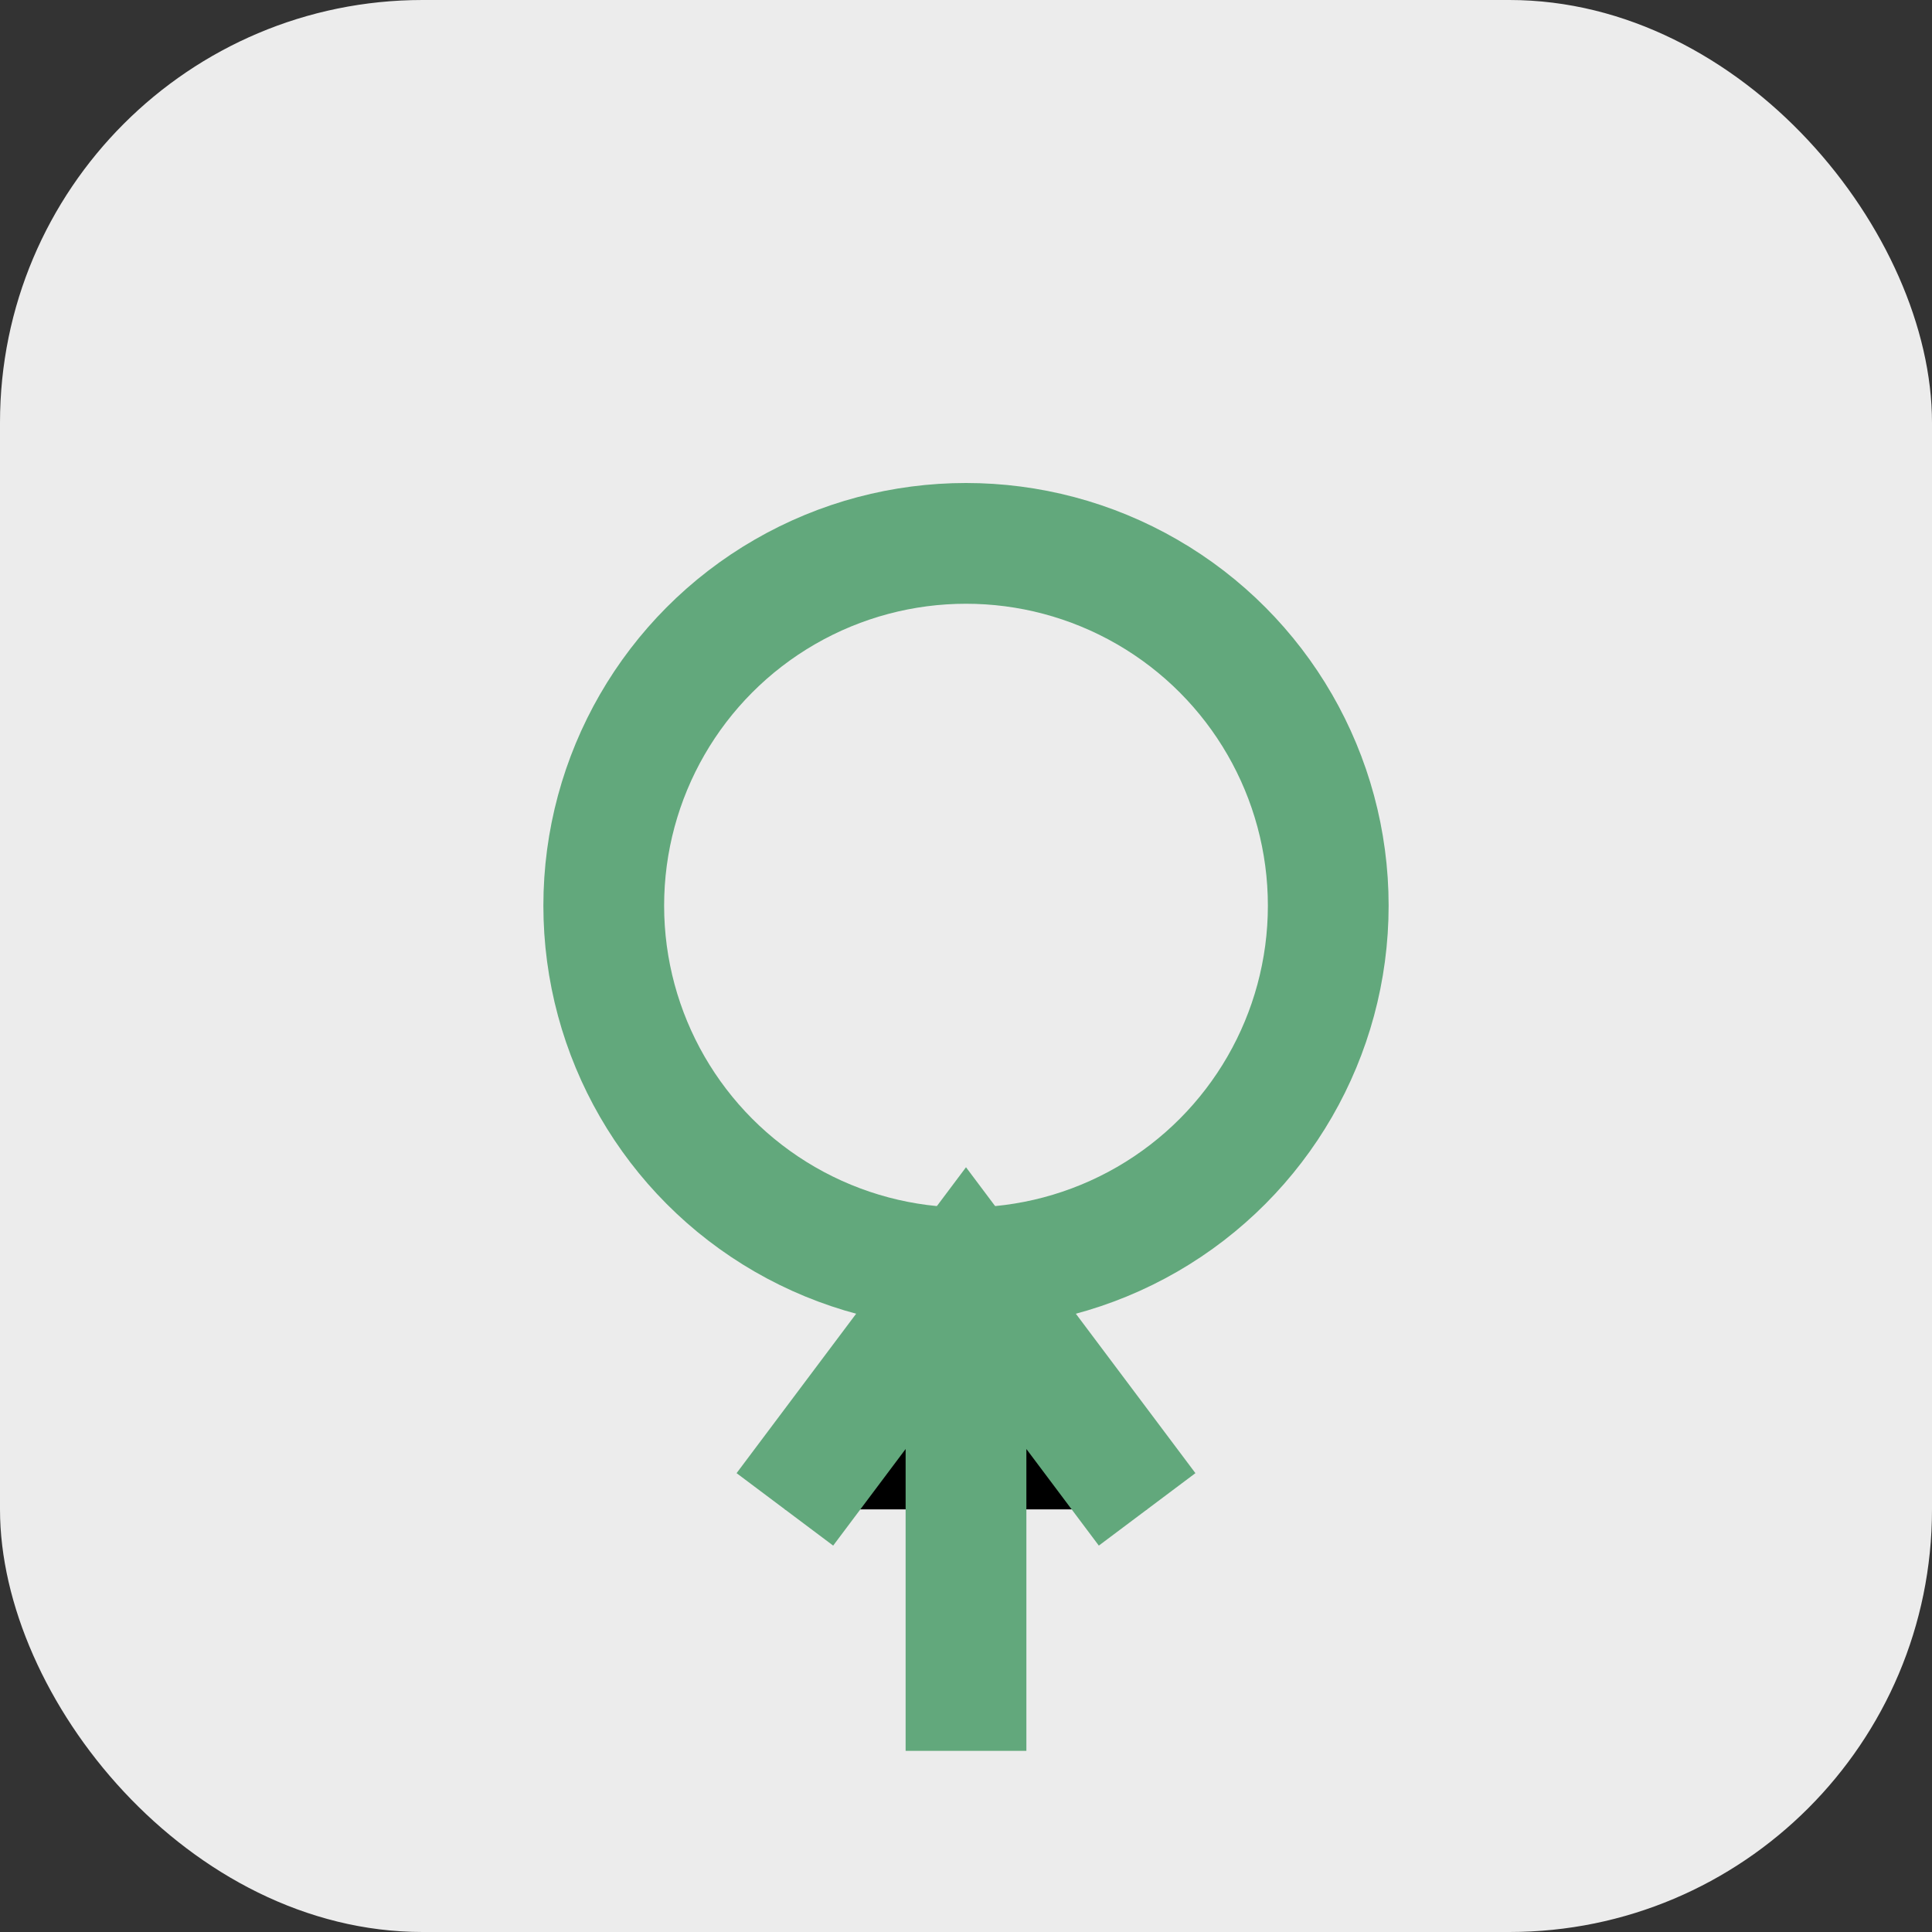
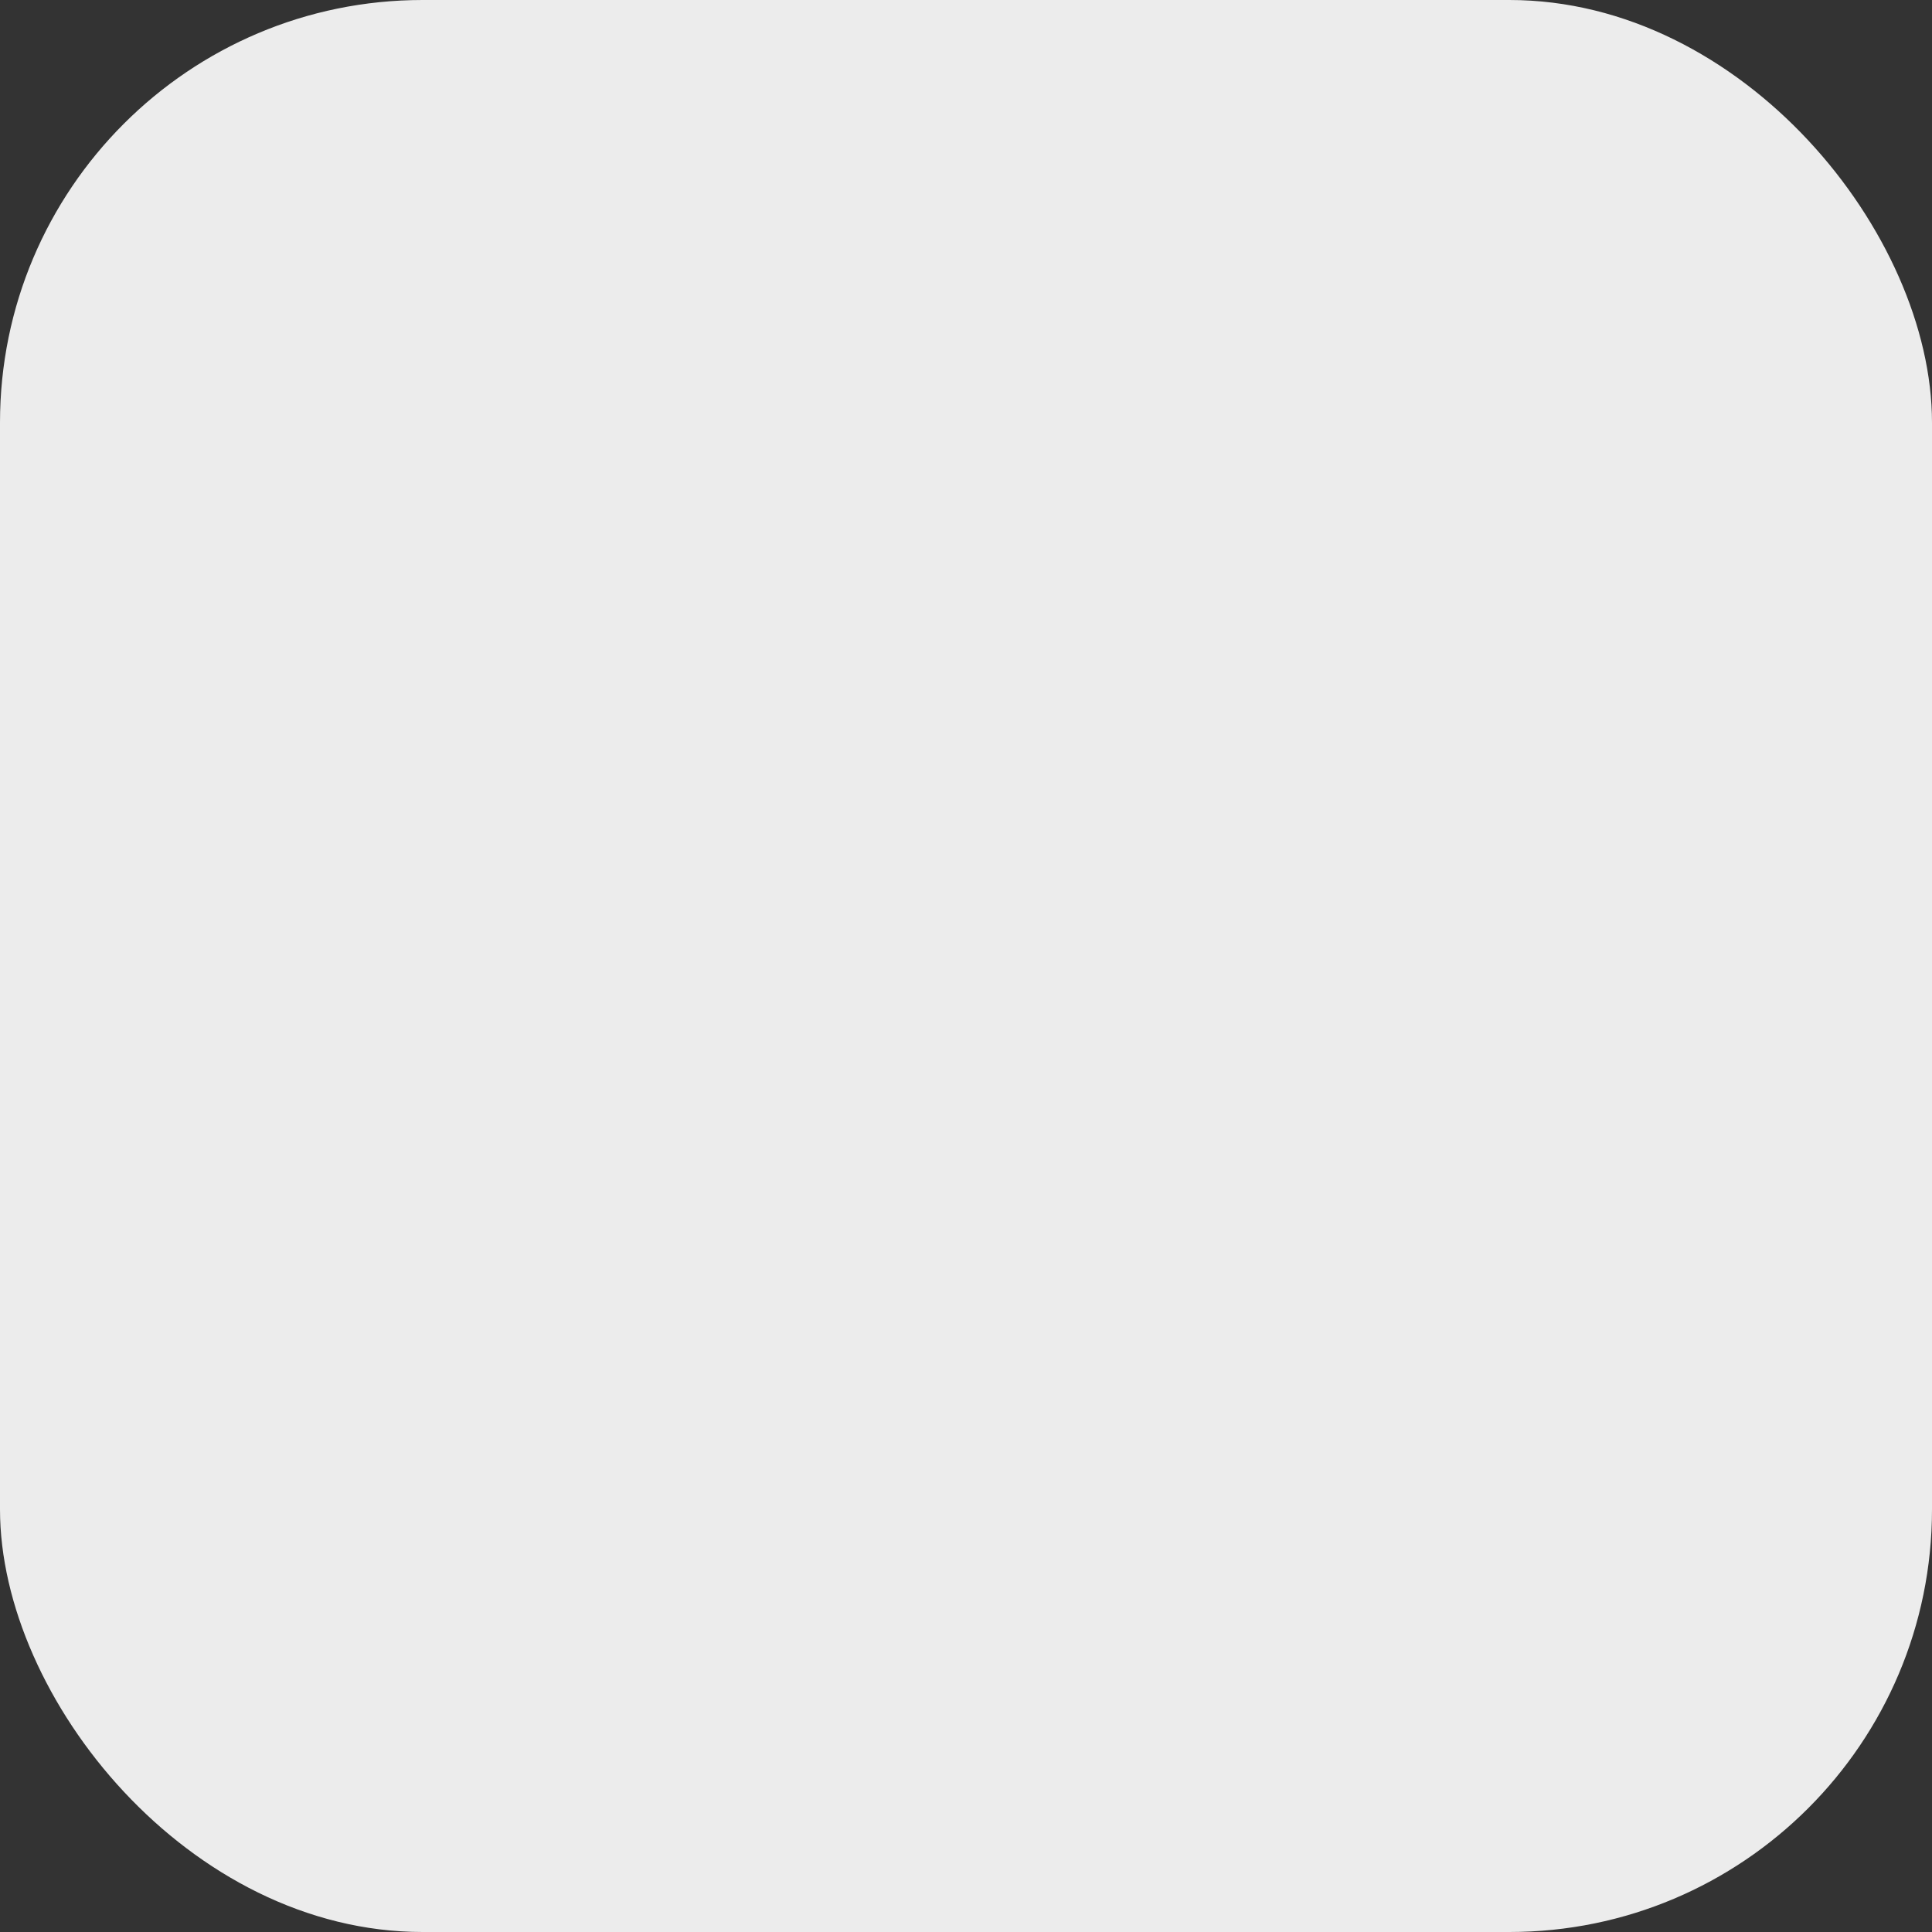
<svg xmlns="http://www.w3.org/2000/svg" width="32" height="32" viewBox="0 0 32 32">
  <rect x="0" y="0" width="32" height="32" fill="#333333" stroke="none" />
  <rect width="32" height="32" rx="7" fill="#ececec" />
-   <circle cx="16" cy="15" r="6" fill="none" stroke="#62a87c" stroke-width="2" />
-   <path d="M16 21v8M13 25l3-4 3 4" stroke="#62a87c" stroke-width="2" />
</svg>